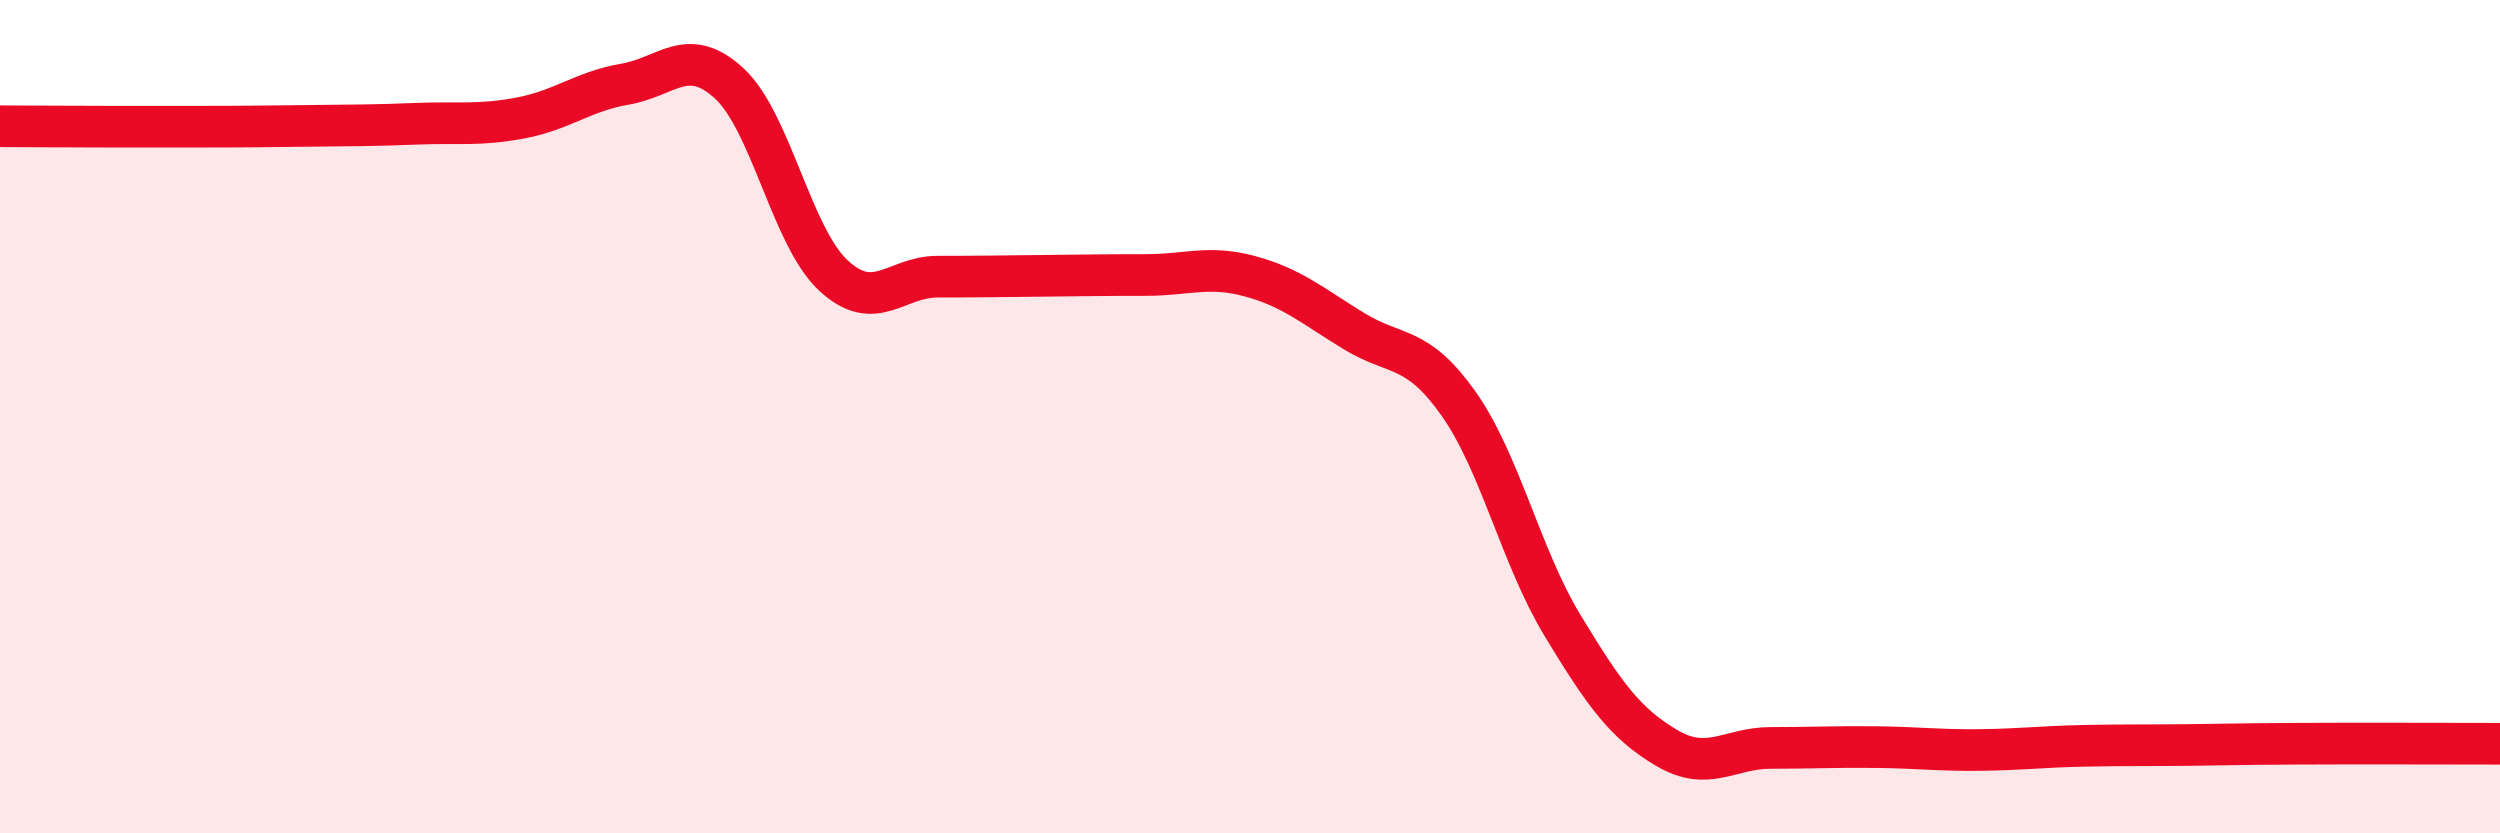
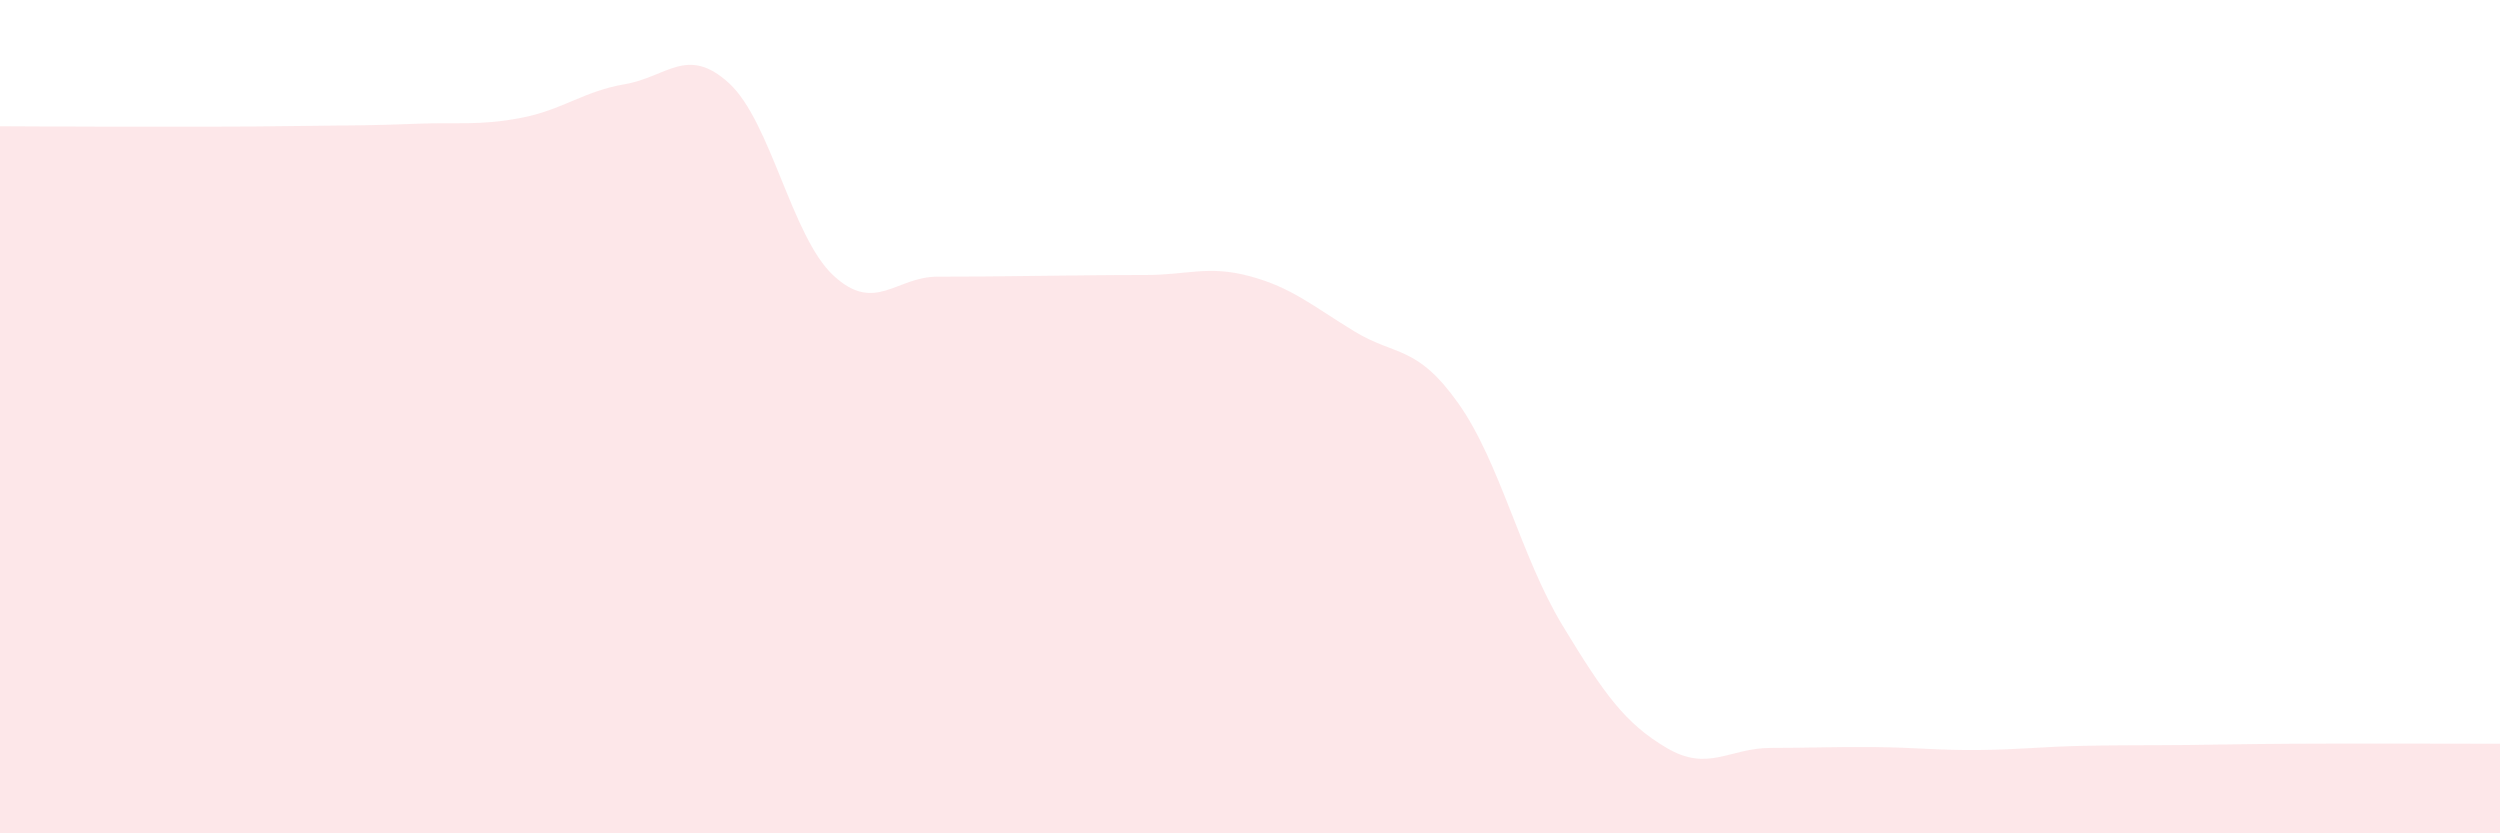
<svg xmlns="http://www.w3.org/2000/svg" width="60" height="20" viewBox="0 0 60 20">
  <path d="M 0,3.03 C 0.5,3.03 1.5,3.04 2.5,3.04 C 3.5,3.04 4,3.04 5,3.04 C 6,3.04 6.5,3.03 7.5,3.02 C 8.5,3.01 9,3.01 10,2.97 C 11,2.93 11.5,3.02 12.5,2.83 C 13.5,2.64 14,2.19 15,2.02 C 16,1.85 16.5,1.08 17.5,2 C 18.5,2.92 19,5.68 20,6.61 C 21,7.54 21.5,6.64 22.5,6.64 C 23.5,6.64 24,6.63 25,6.62 C 26,6.61 26.5,6.6 27.5,6.6 C 28.5,6.6 29,6.36 30,6.63 C 31,6.9 31.5,7.34 32.5,7.95 C 33.5,8.56 34,8.27 35,9.68 C 36,11.09 36.5,13.36 37.5,15.01 C 38.5,16.66 39,17.36 40,17.95 C 41,18.54 41.5,17.95 42.5,17.95 C 43.5,17.95 44,17.92 45,17.93 C 46,17.94 46.5,18.01 47.5,18 C 48.5,17.99 49,17.92 50,17.9 C 51,17.88 51.5,17.89 52.5,17.88 C 53.5,17.87 53.5,17.86 55,17.85 C 56.5,17.84 59,17.85 60,17.85L60 20L0 20Z" fill="#EB0A25" opacity="0.1" stroke-linecap="round" stroke-linejoin="round" />
-   <path d="M 0,3.03 C 0.5,3.03 1.5,3.04 2.5,3.04 C 3.5,3.04 4,3.04 5,3.04 C 6,3.04 6.5,3.03 7.5,3.02 C 8.5,3.01 9,3.01 10,2.97 C 11,2.93 11.5,3.02 12.5,2.83 C 13.5,2.64 14,2.19 15,2.02 C 16,1.85 16.5,1.08 17.5,2 C 18.5,2.92 19,5.68 20,6.61 C 21,7.54 21.5,6.64 22.5,6.64 C 23.5,6.64 24,6.63 25,6.62 C 26,6.61 26.5,6.6 27.5,6.6 C 28.5,6.6 29,6.36 30,6.63 C 31,6.9 31.5,7.34 32.5,7.95 C 33.5,8.56 34,8.27 35,9.68 C 36,11.09 36.5,13.36 37.5,15.01 C 38.5,16.66 39,17.36 40,17.95 C 41,18.54 41.5,17.95 42.5,17.95 C 43.5,17.95 44,17.92 45,17.93 C 46,17.94 46.5,18.01 47.5,18 C 48.5,17.99 49,17.92 50,17.9 C 51,17.88 51.5,17.89 52.5,17.88 C 53.5,17.87 53.5,17.86 55,17.85 C 56.5,17.84 59,17.85 60,17.85" stroke="#EB0A25" stroke-width="1" fill="none" stroke-linecap="round" stroke-linejoin="round" />
</svg>